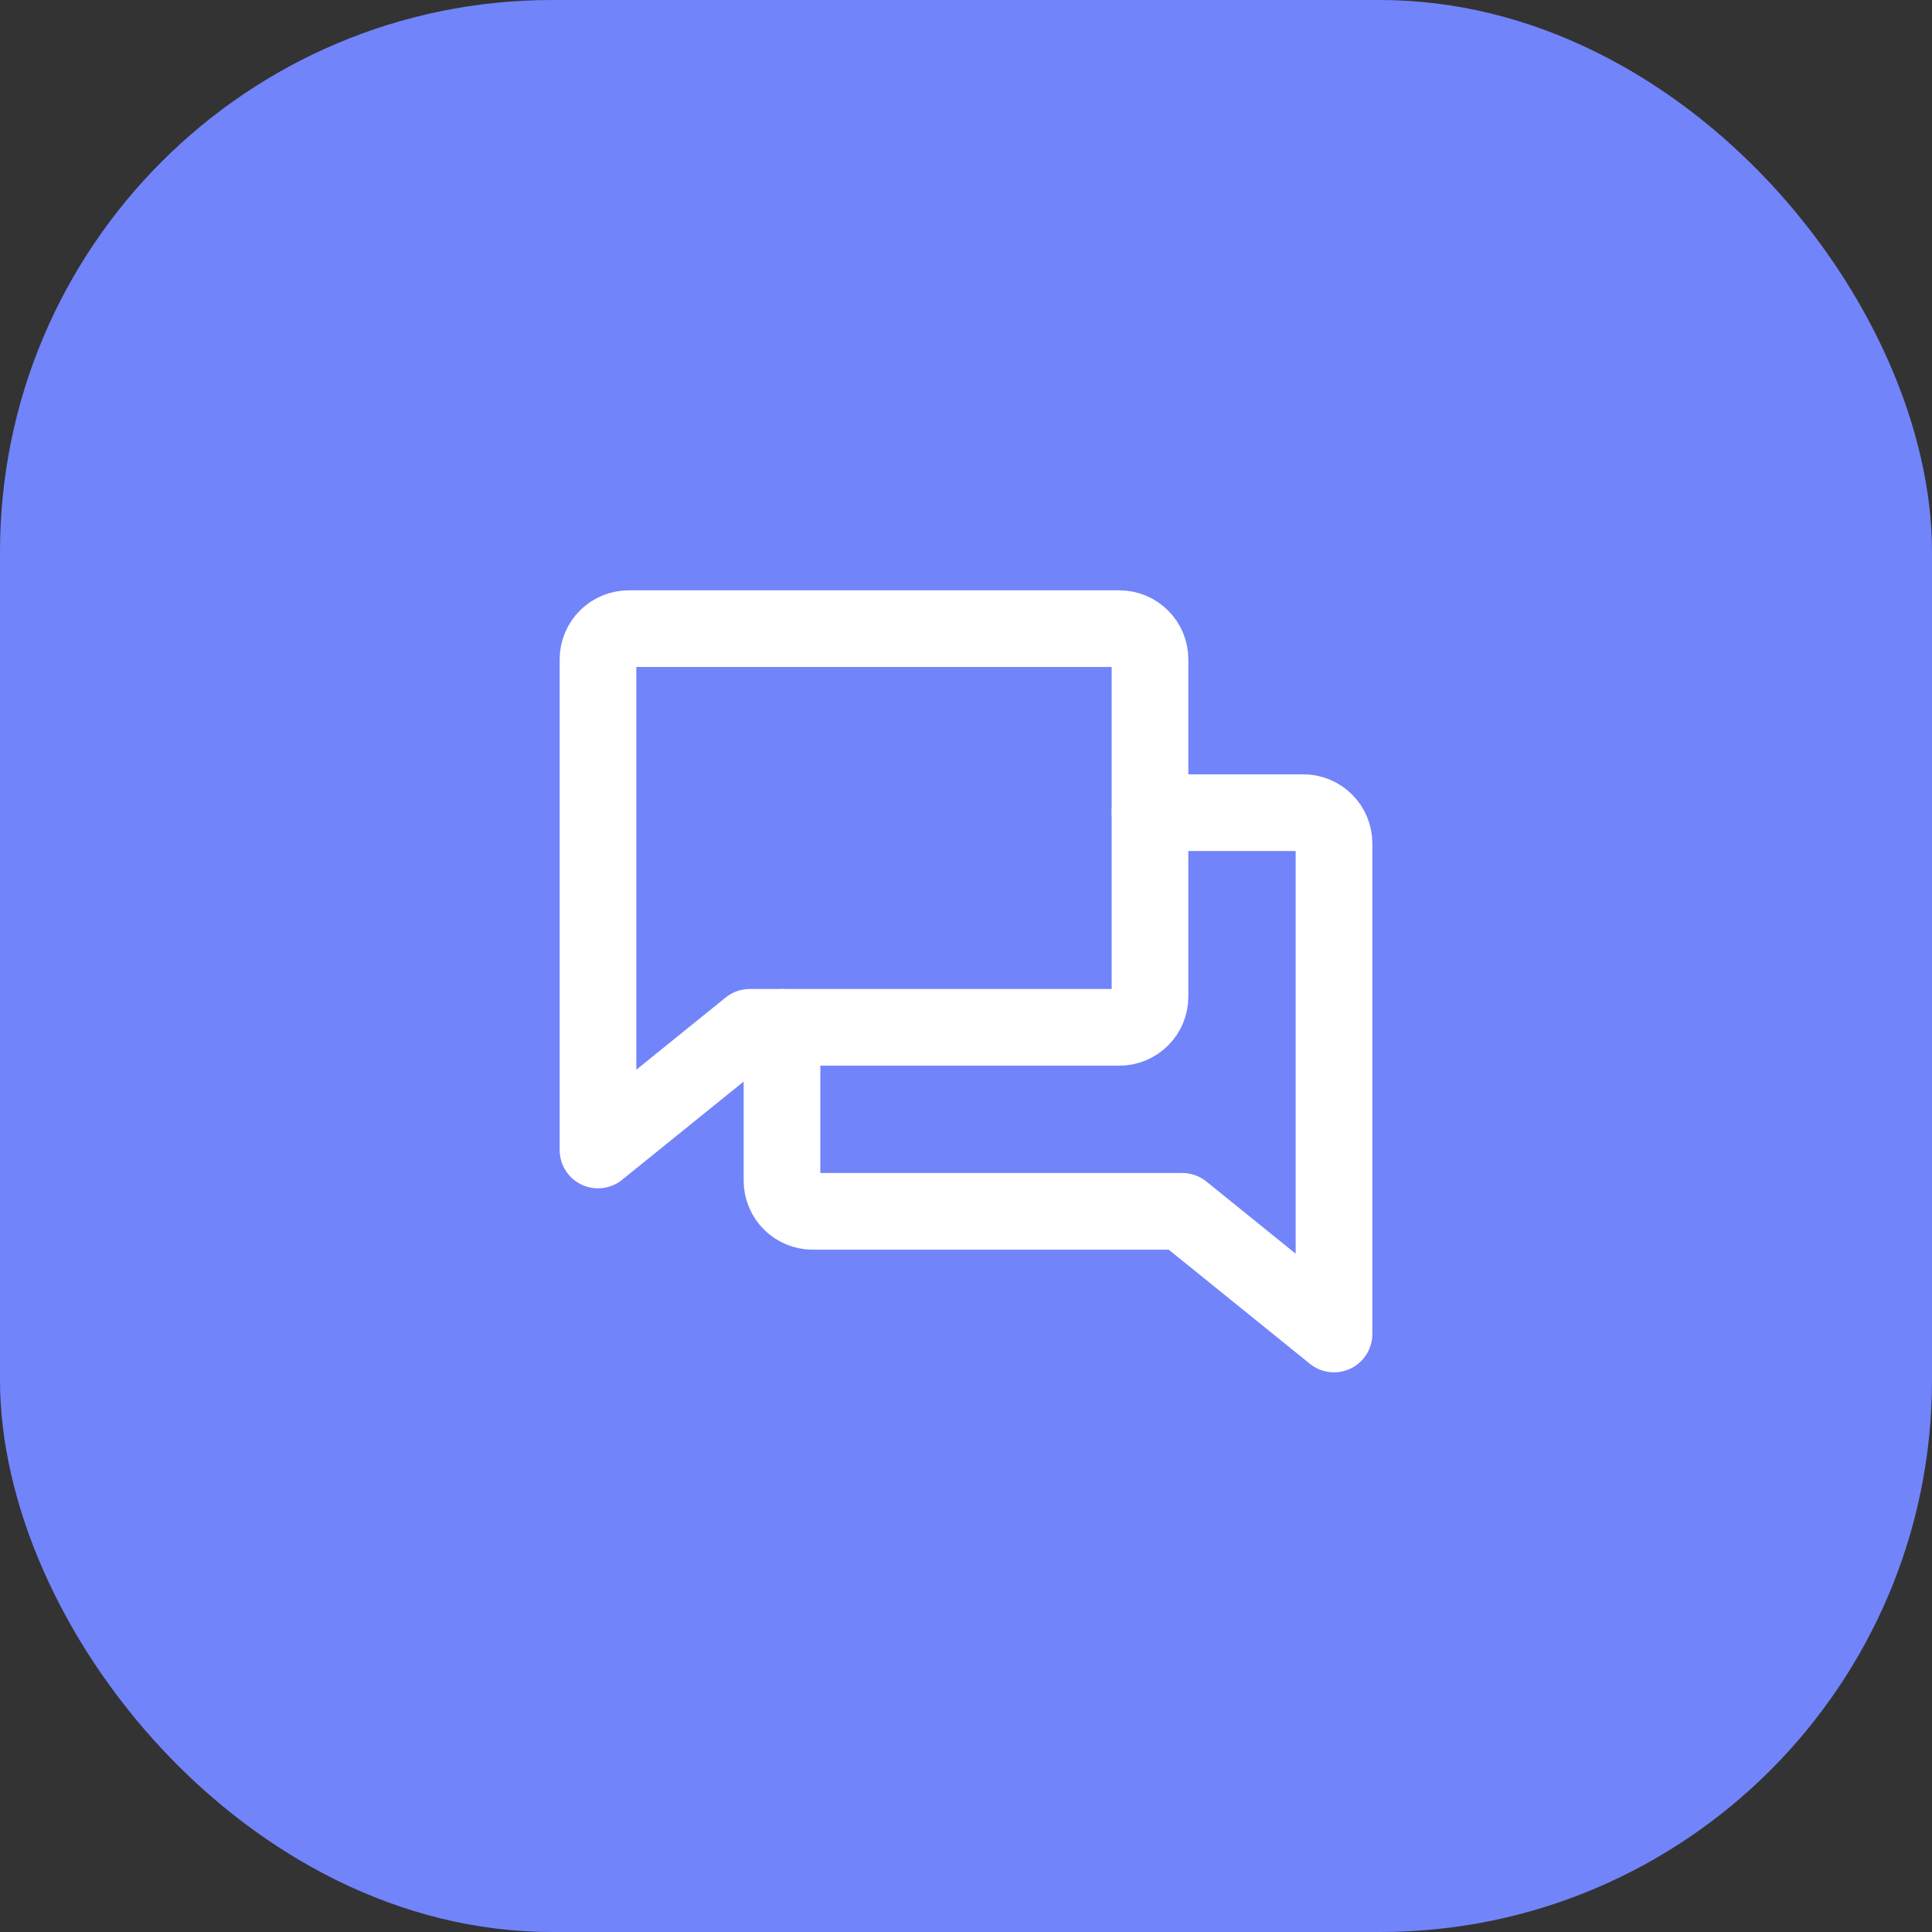
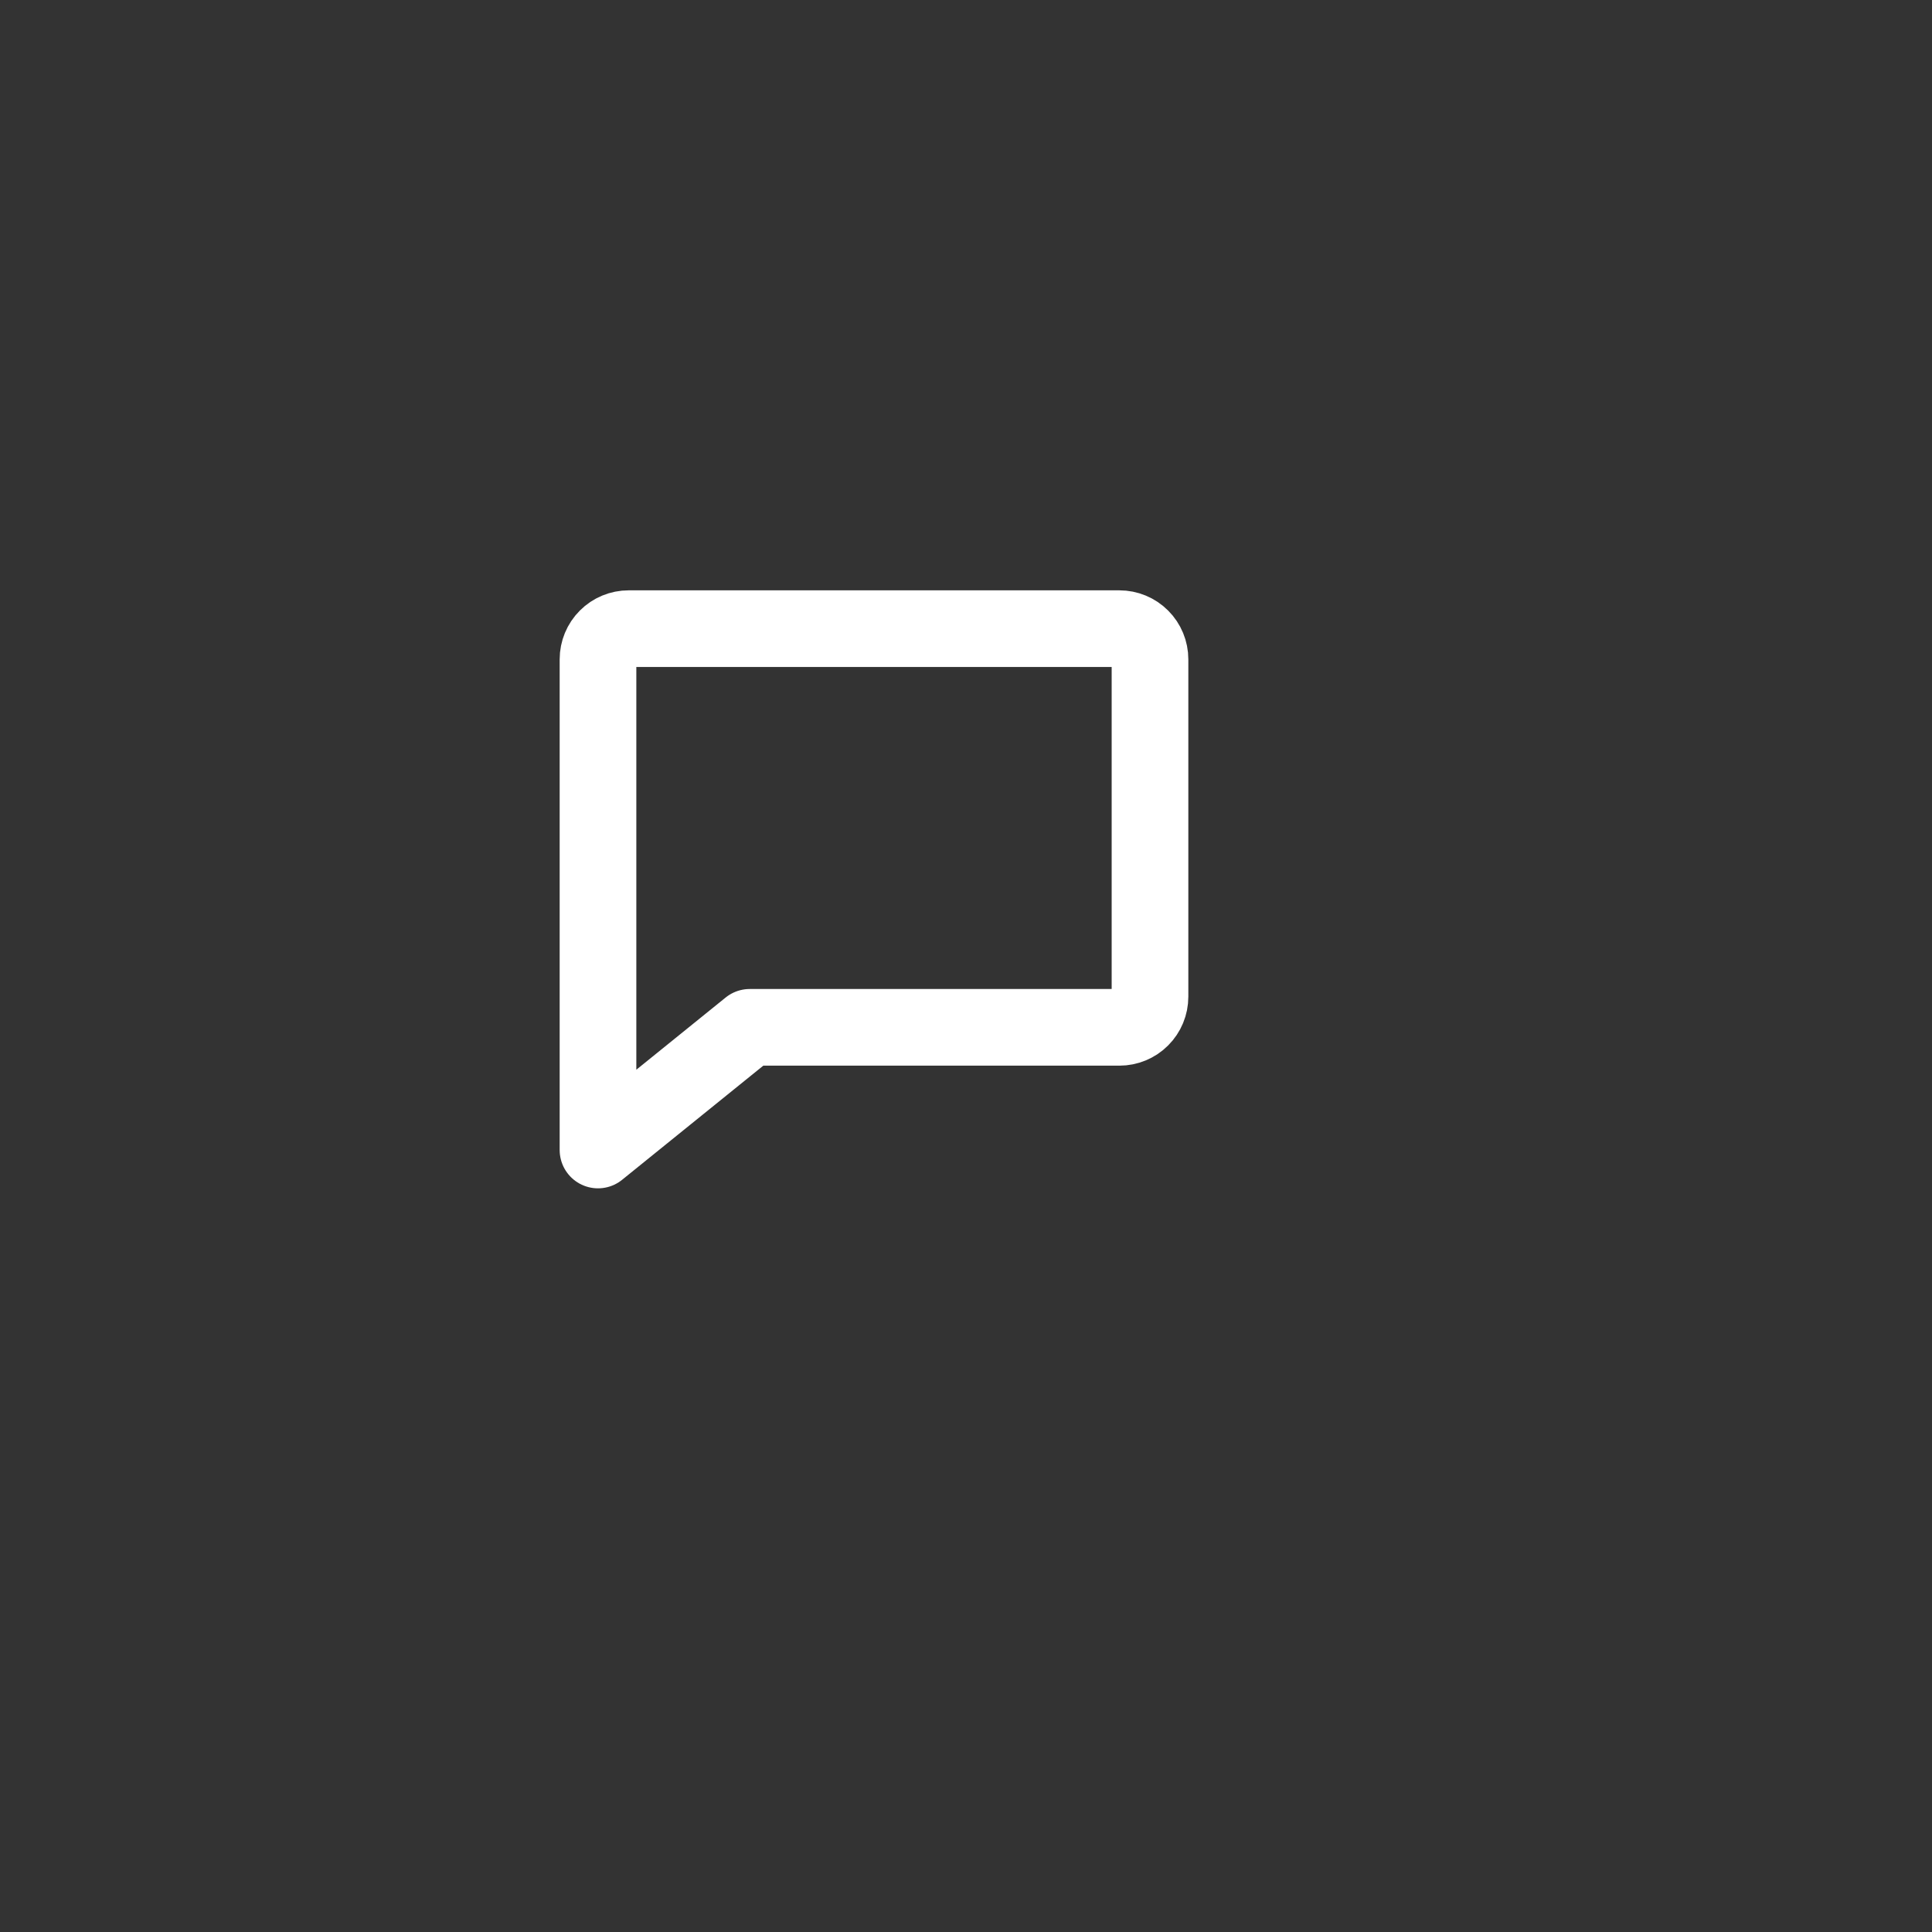
<svg xmlns="http://www.w3.org/2000/svg" width="63" height="63" viewBox="0 0 63 63" fill="none">
  <rect x="0" y="0" width="63" height="63" fill="#333333" stroke="none" />
-   <rect width="63" height="63" rx="18" fill="#7284FA" />
  <g clip-path="url(#clip0_210_324)">
    <path d="M24.448 33.5L19.5 37.5V21.5C19.5 21.235 19.605 20.98 19.793 20.793C19.98 20.605 20.235 20.5 20.5 20.5H36.5C36.765 20.5 37.02 20.605 37.207 20.793C37.395 20.98 37.5 21.235 37.5 21.5V32.5C37.5 32.765 37.395 33.02 37.207 33.207C37.02 33.395 36.765 33.5 36.5 33.5H24.448Z" stroke="white" stroke-width="2.5" stroke-linecap="round" stroke-linejoin="round" />
-     <path d="M25.5 33.5V38.5C25.5 38.765 25.605 39.02 25.793 39.207C25.98 39.395 26.235 39.5 26.5 39.5H38.553L43.5 43.5V27.5C43.5 27.235 43.395 26.98 43.207 26.793C43.02 26.605 42.765 26.5 42.5 26.5H37.5" stroke="white" stroke-width="2.5" stroke-linecap="round" stroke-linejoin="round" />
  </g>
  <defs>
    <clipPath id="clip0_210_324">
      <rect width="32" height="32" fill="white" transform="translate(15.5 15.5)" />
    </clipPath>
  </defs>
</svg>